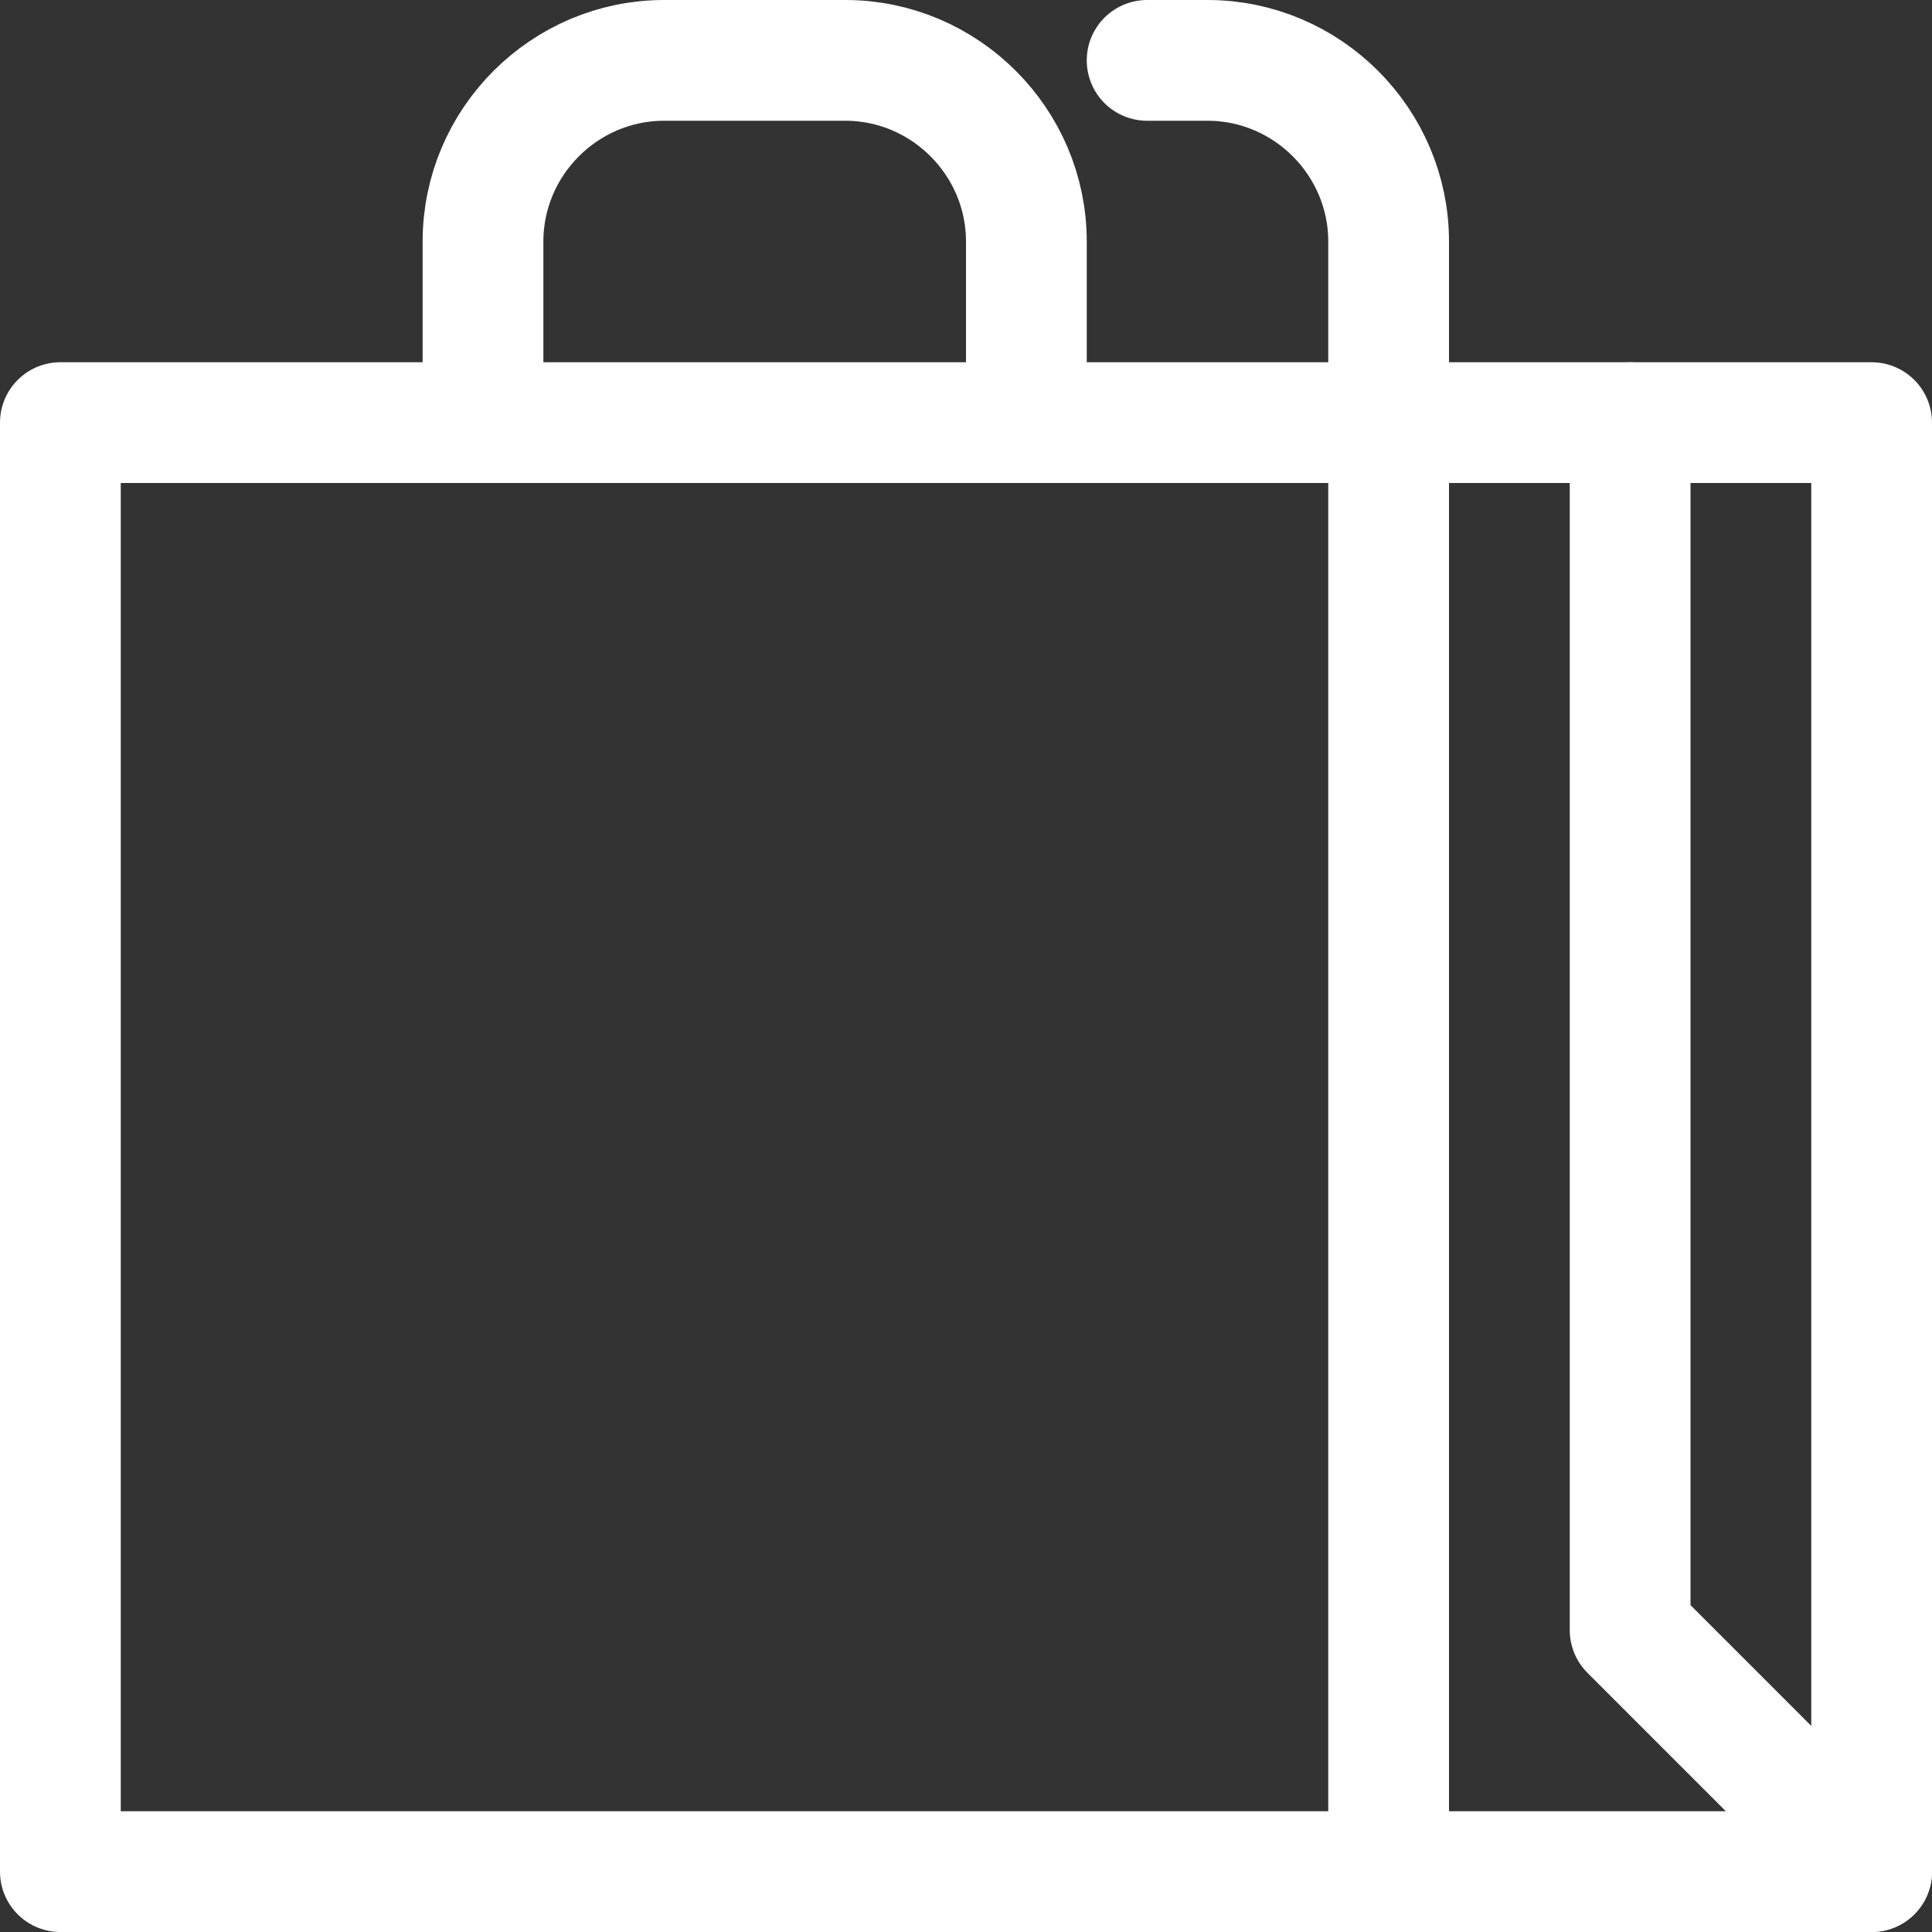
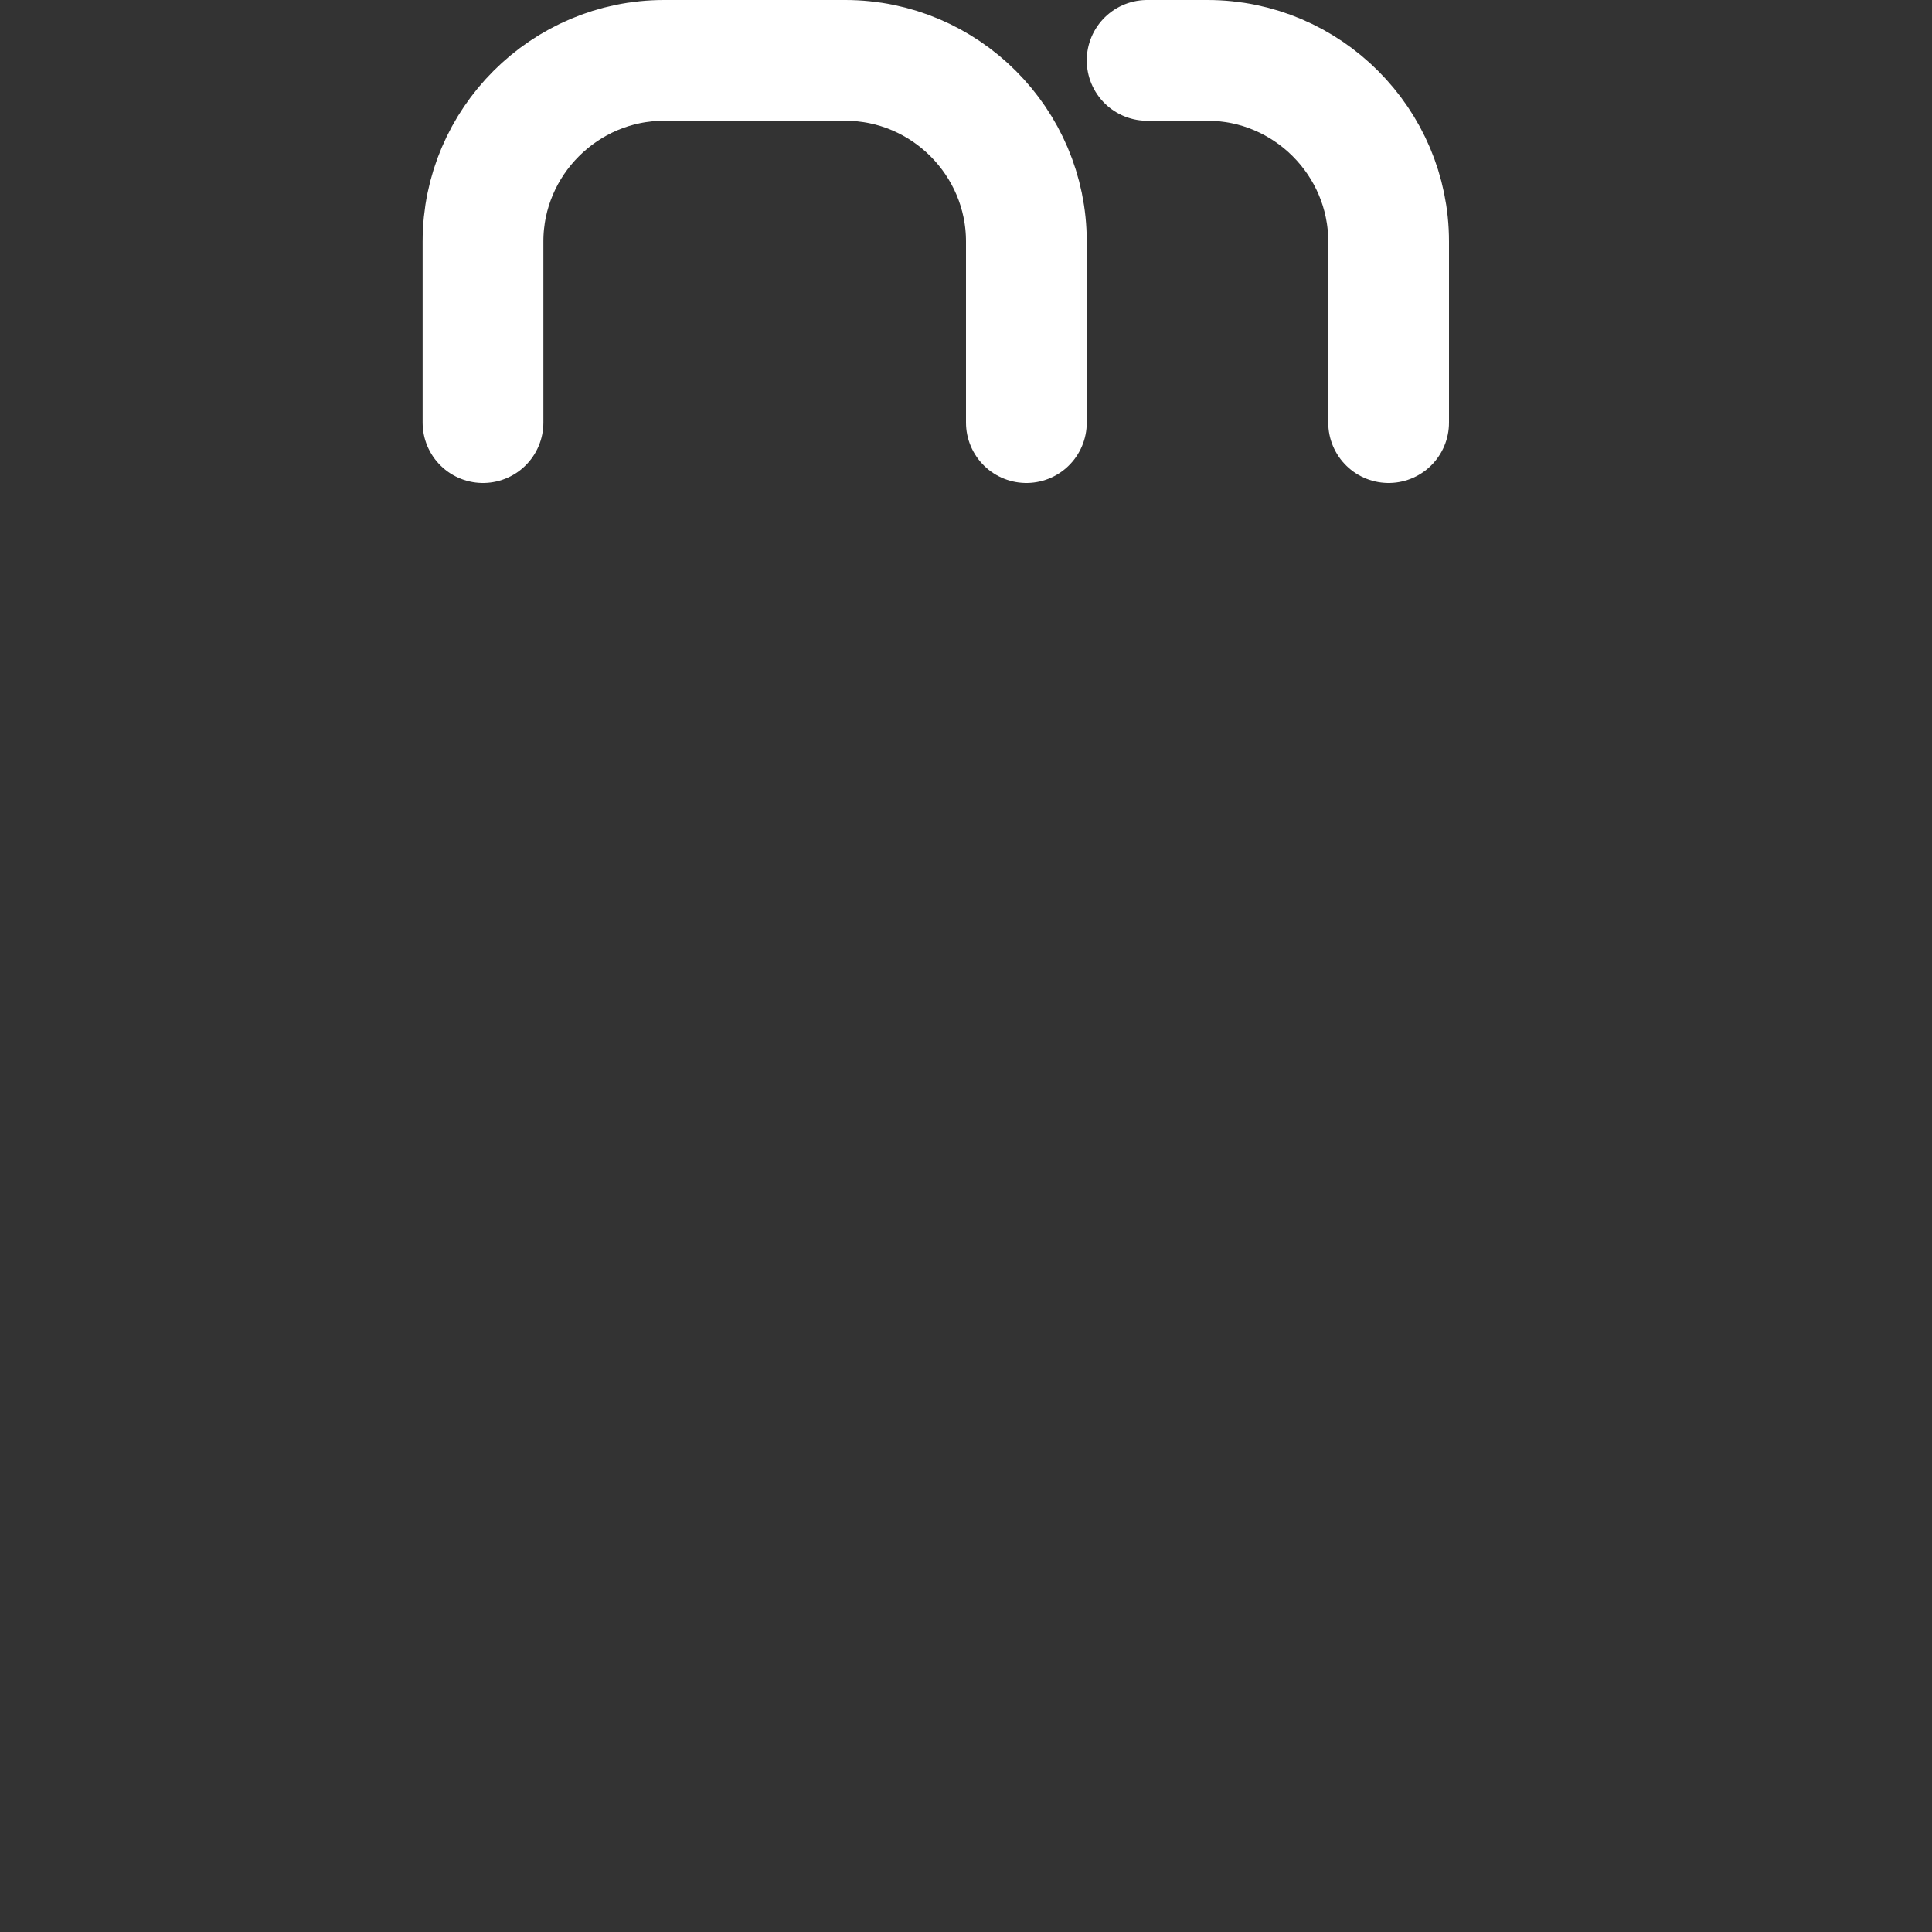
<svg xmlns="http://www.w3.org/2000/svg" version="1.1" id="Lag_1" x="0px" y="0px" viewBox="0 0 64 64" style="enable-background:new 0 0 64 64;" xml:space="preserve">
  <rect x="0" y="0" width="64" height="64" fill="#333333" stroke="none" />
  <style type="text/css">
	.st0{fill:none;stroke:#FFFFFF;stroke-width:4;stroke-linecap:round;stroke-linejoin:round;stroke-miterlimit:10;}
</style>
  <title>Shopping Bag</title>
  <desc>A line styled icon.</desc>
  <path class="st0" d="M16,14V8c0-3.3,2.7-6,6-6h6c3.3,0,6,2.7,6,6v6 M38,2h2c3.3,0,6,2.7,6,6v6" />
-   <path class="st0" d="M2,14h60v48H2V14z M46,62V14" />
-   <path class="st0" d="M54,14v40l8,8" />
</svg>